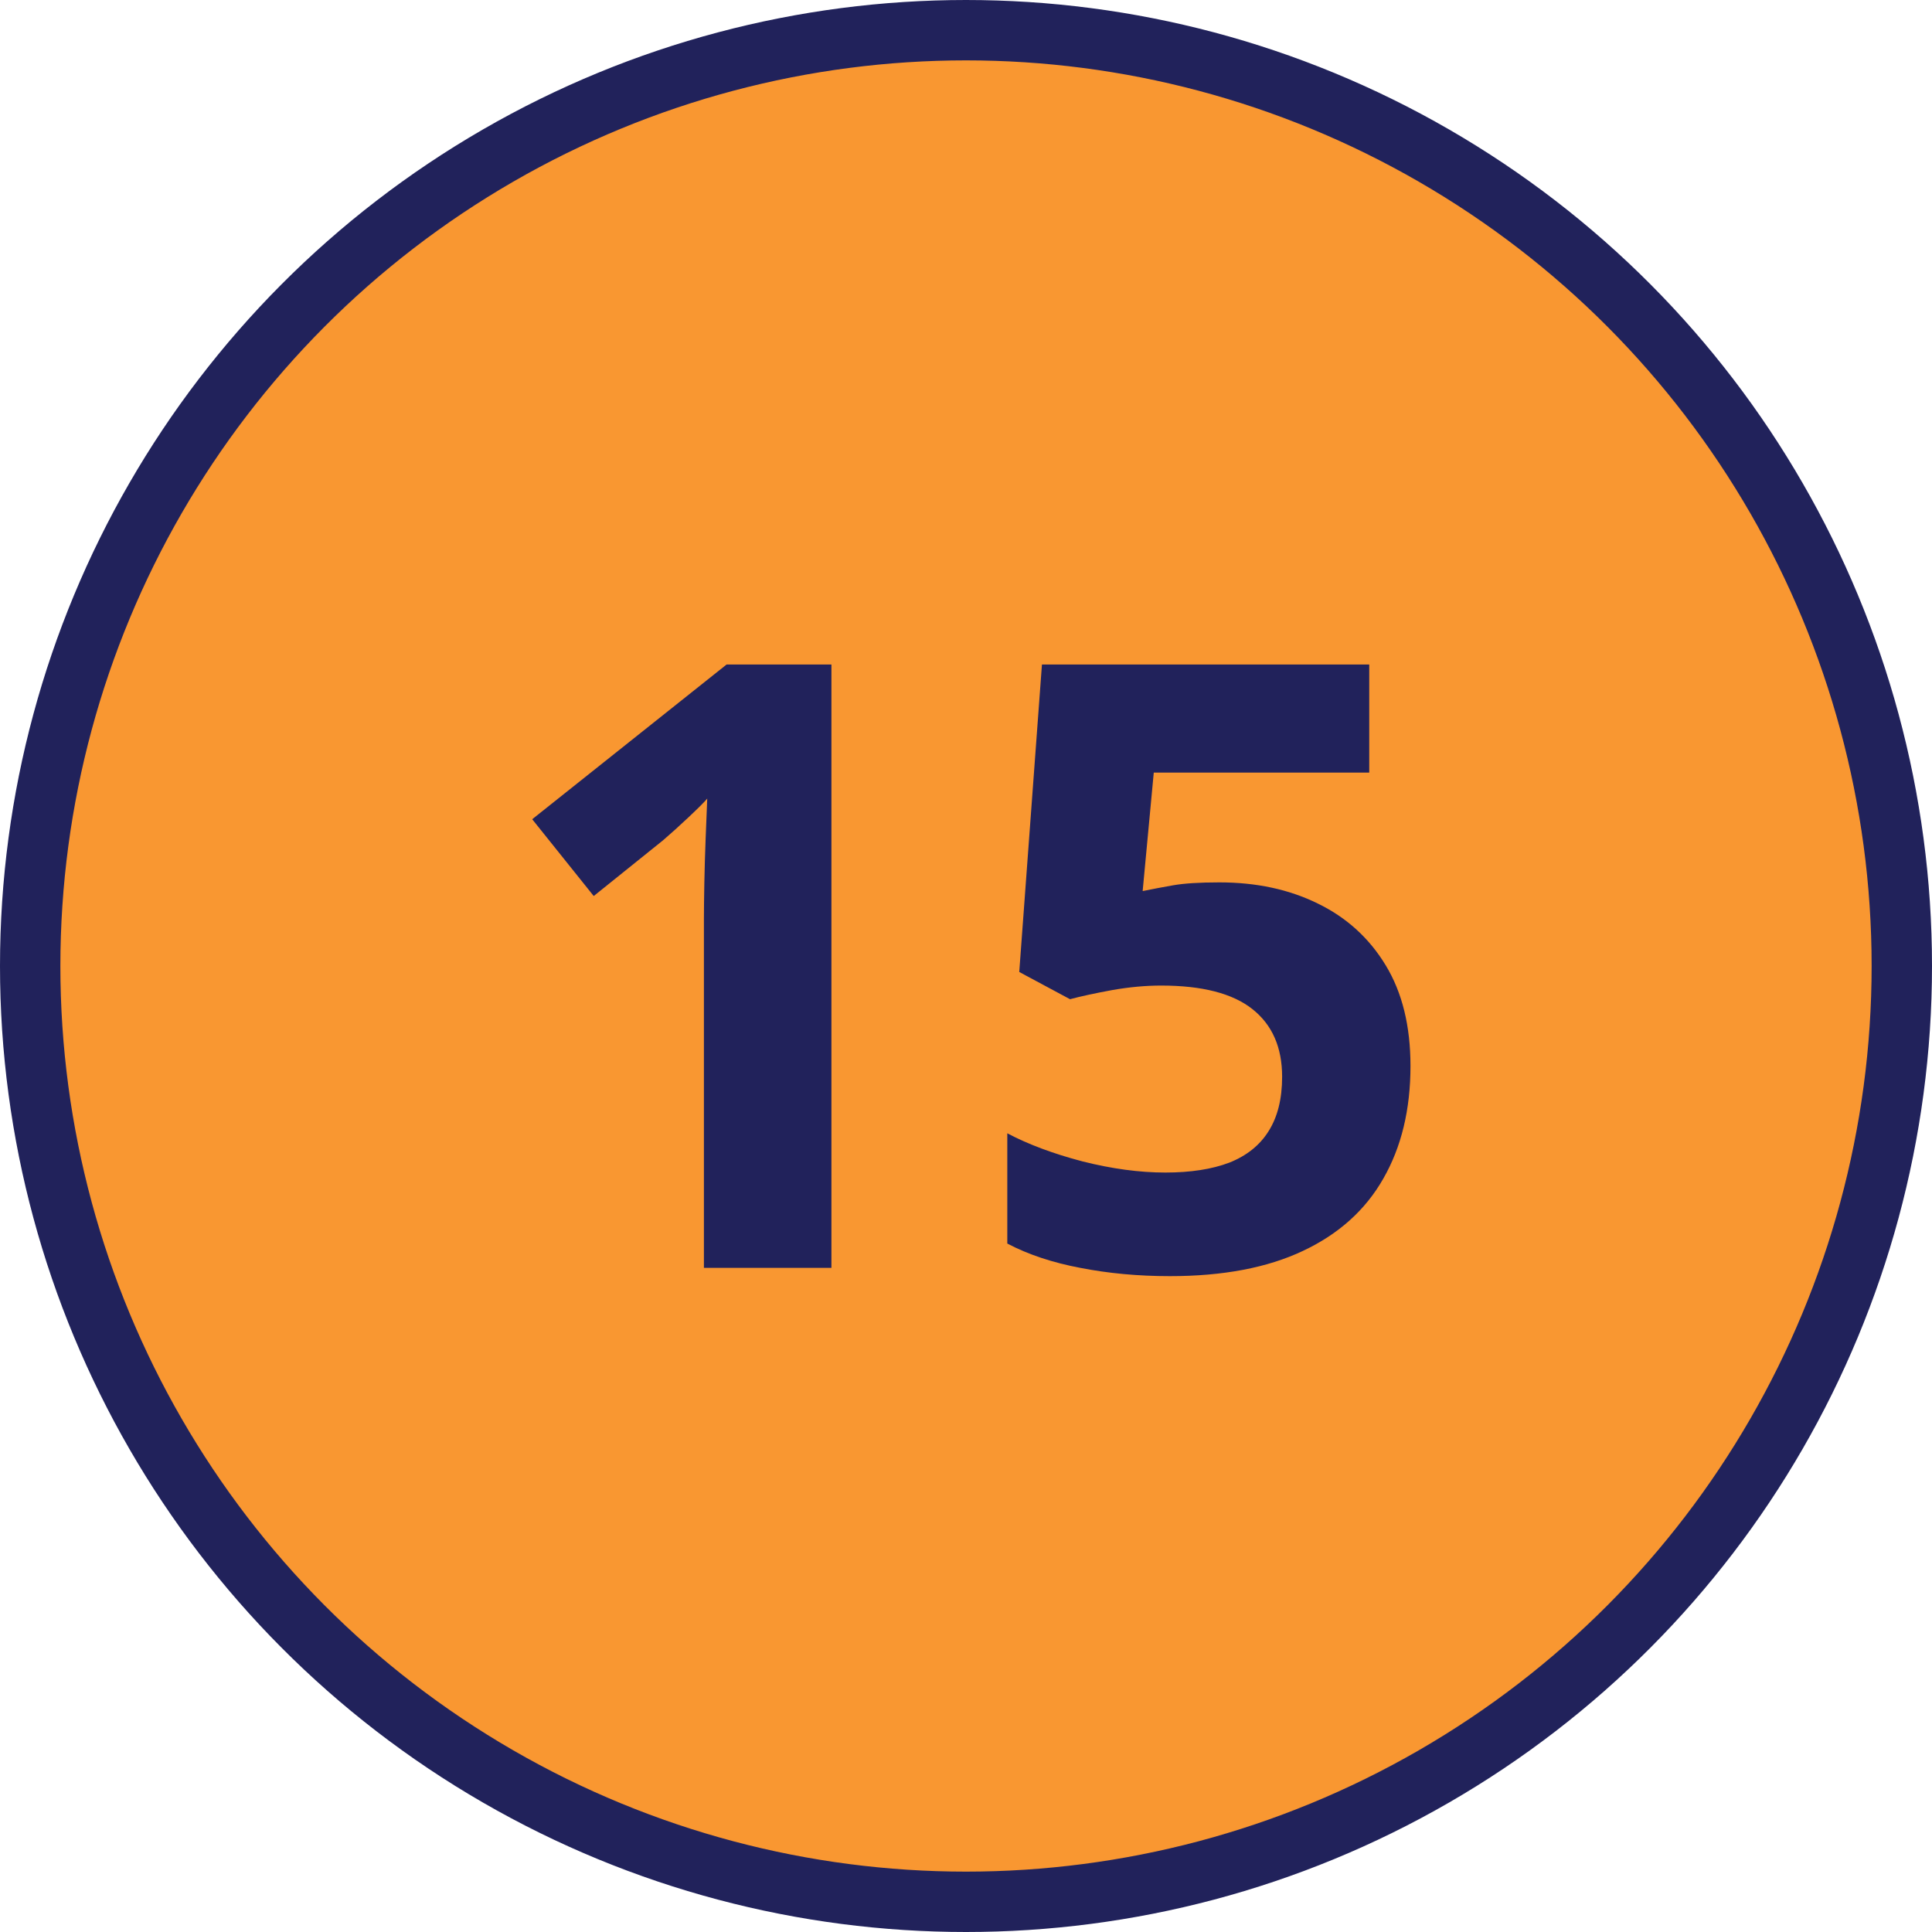
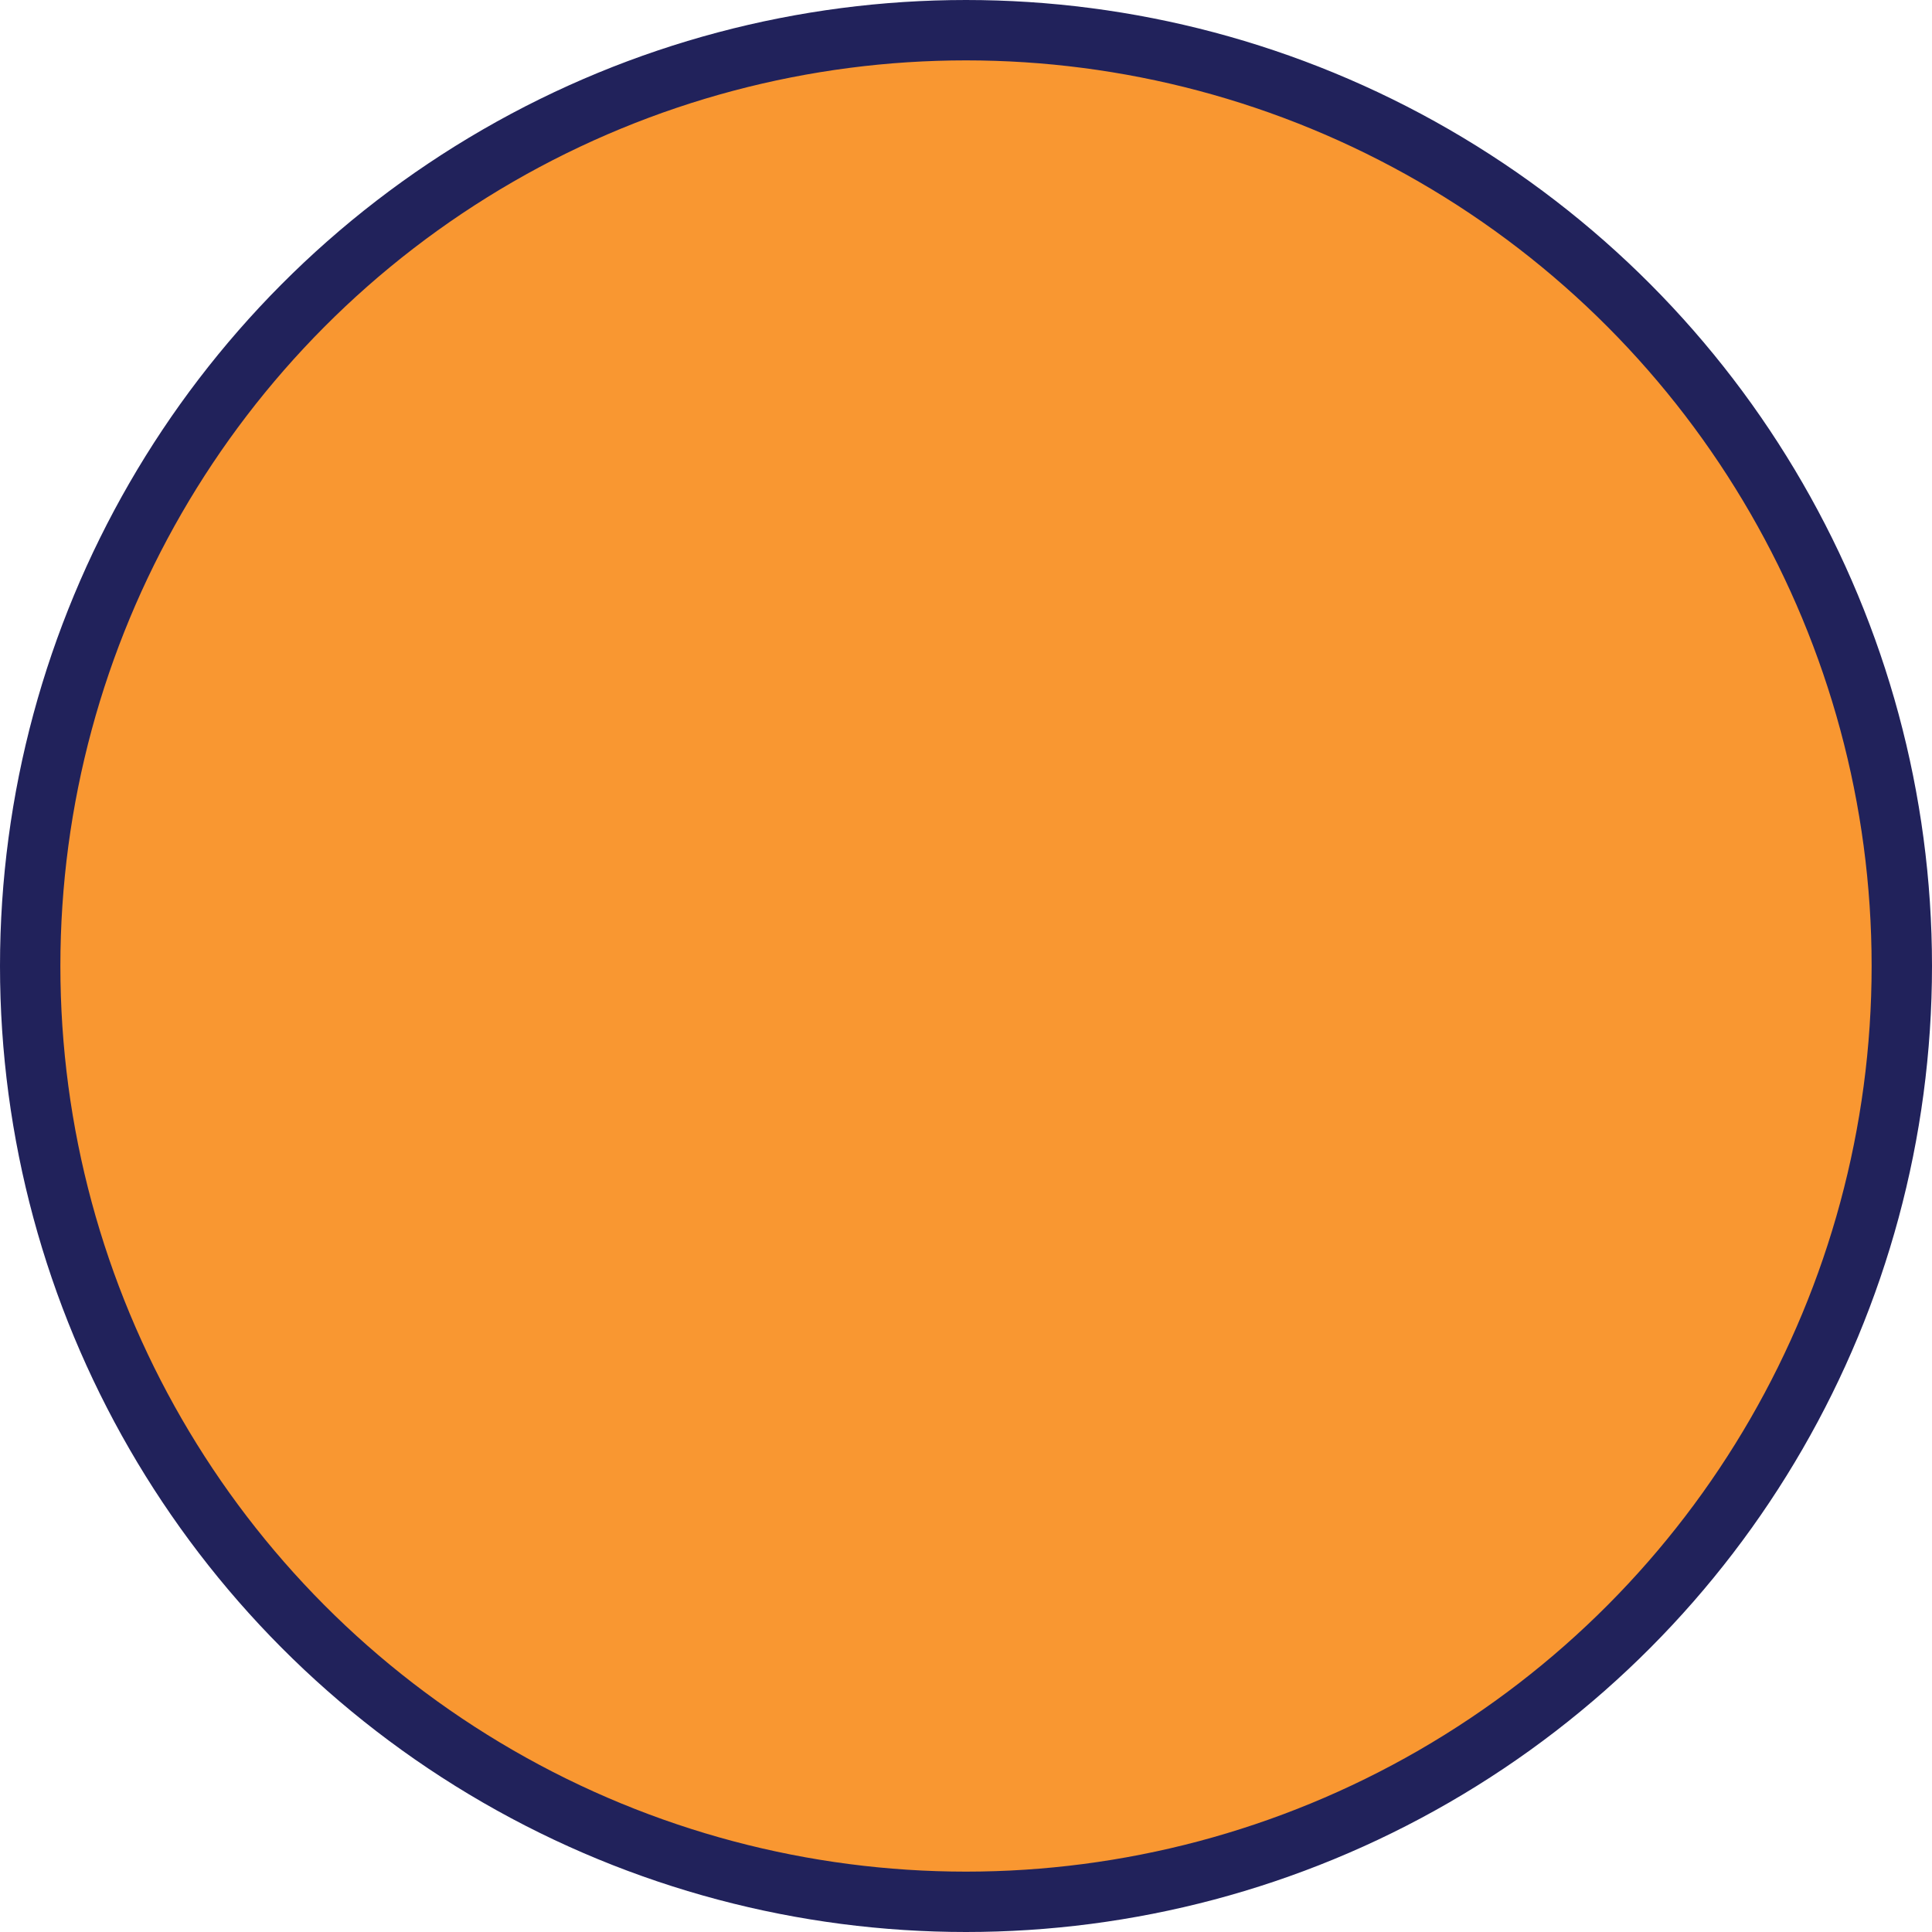
<svg xmlns="http://www.w3.org/2000/svg" width="32" height="32" viewBox="0 0 32 32" fill="none">
  <circle cx="16" cy="16" r="15.5" fill="#F99731" stroke="#21225B" />
-   <path d="M13.771 21H11.659V15.217C11.659 15.057 11.662 14.861 11.666 14.629C11.671 14.392 11.677 14.15 11.687 13.904C11.696 13.654 11.705 13.428 11.714 13.227C11.664 13.287 11.561 13.389 11.406 13.535C11.256 13.676 11.115 13.804 10.982 13.918L9.834 14.841L8.815 13.569L12.035 11.006H13.771V21ZM20.197 14.615C20.808 14.615 21.35 14.731 21.824 14.964C22.303 15.196 22.679 15.538 22.952 15.989C23.226 16.44 23.362 16.996 23.362 17.657C23.362 18.377 23.212 18.999 22.911 19.523C22.615 20.043 22.171 20.442 21.578 20.72C20.99 20.998 20.256 21.137 19.377 21.137C18.853 21.137 18.358 21.091 17.894 21C17.433 20.913 17.03 20.779 16.684 20.597V18.771C17.03 18.954 17.445 19.109 17.928 19.236C18.415 19.359 18.873 19.421 19.302 19.421C19.721 19.421 20.074 19.366 20.361 19.257C20.648 19.143 20.865 18.97 21.011 18.737C21.161 18.5 21.236 18.2 21.236 17.835C21.236 17.347 21.072 16.974 20.744 16.714C20.416 16.454 19.912 16.324 19.233 16.324C18.974 16.324 18.703 16.349 18.42 16.399C18.142 16.45 17.91 16.5 17.723 16.55L16.882 16.099L17.258 11.006H22.679V12.797H19.11L18.926 14.759C19.081 14.727 19.249 14.695 19.432 14.663C19.614 14.631 19.869 14.615 20.197 14.615Z" fill="#21225B" />
</svg>